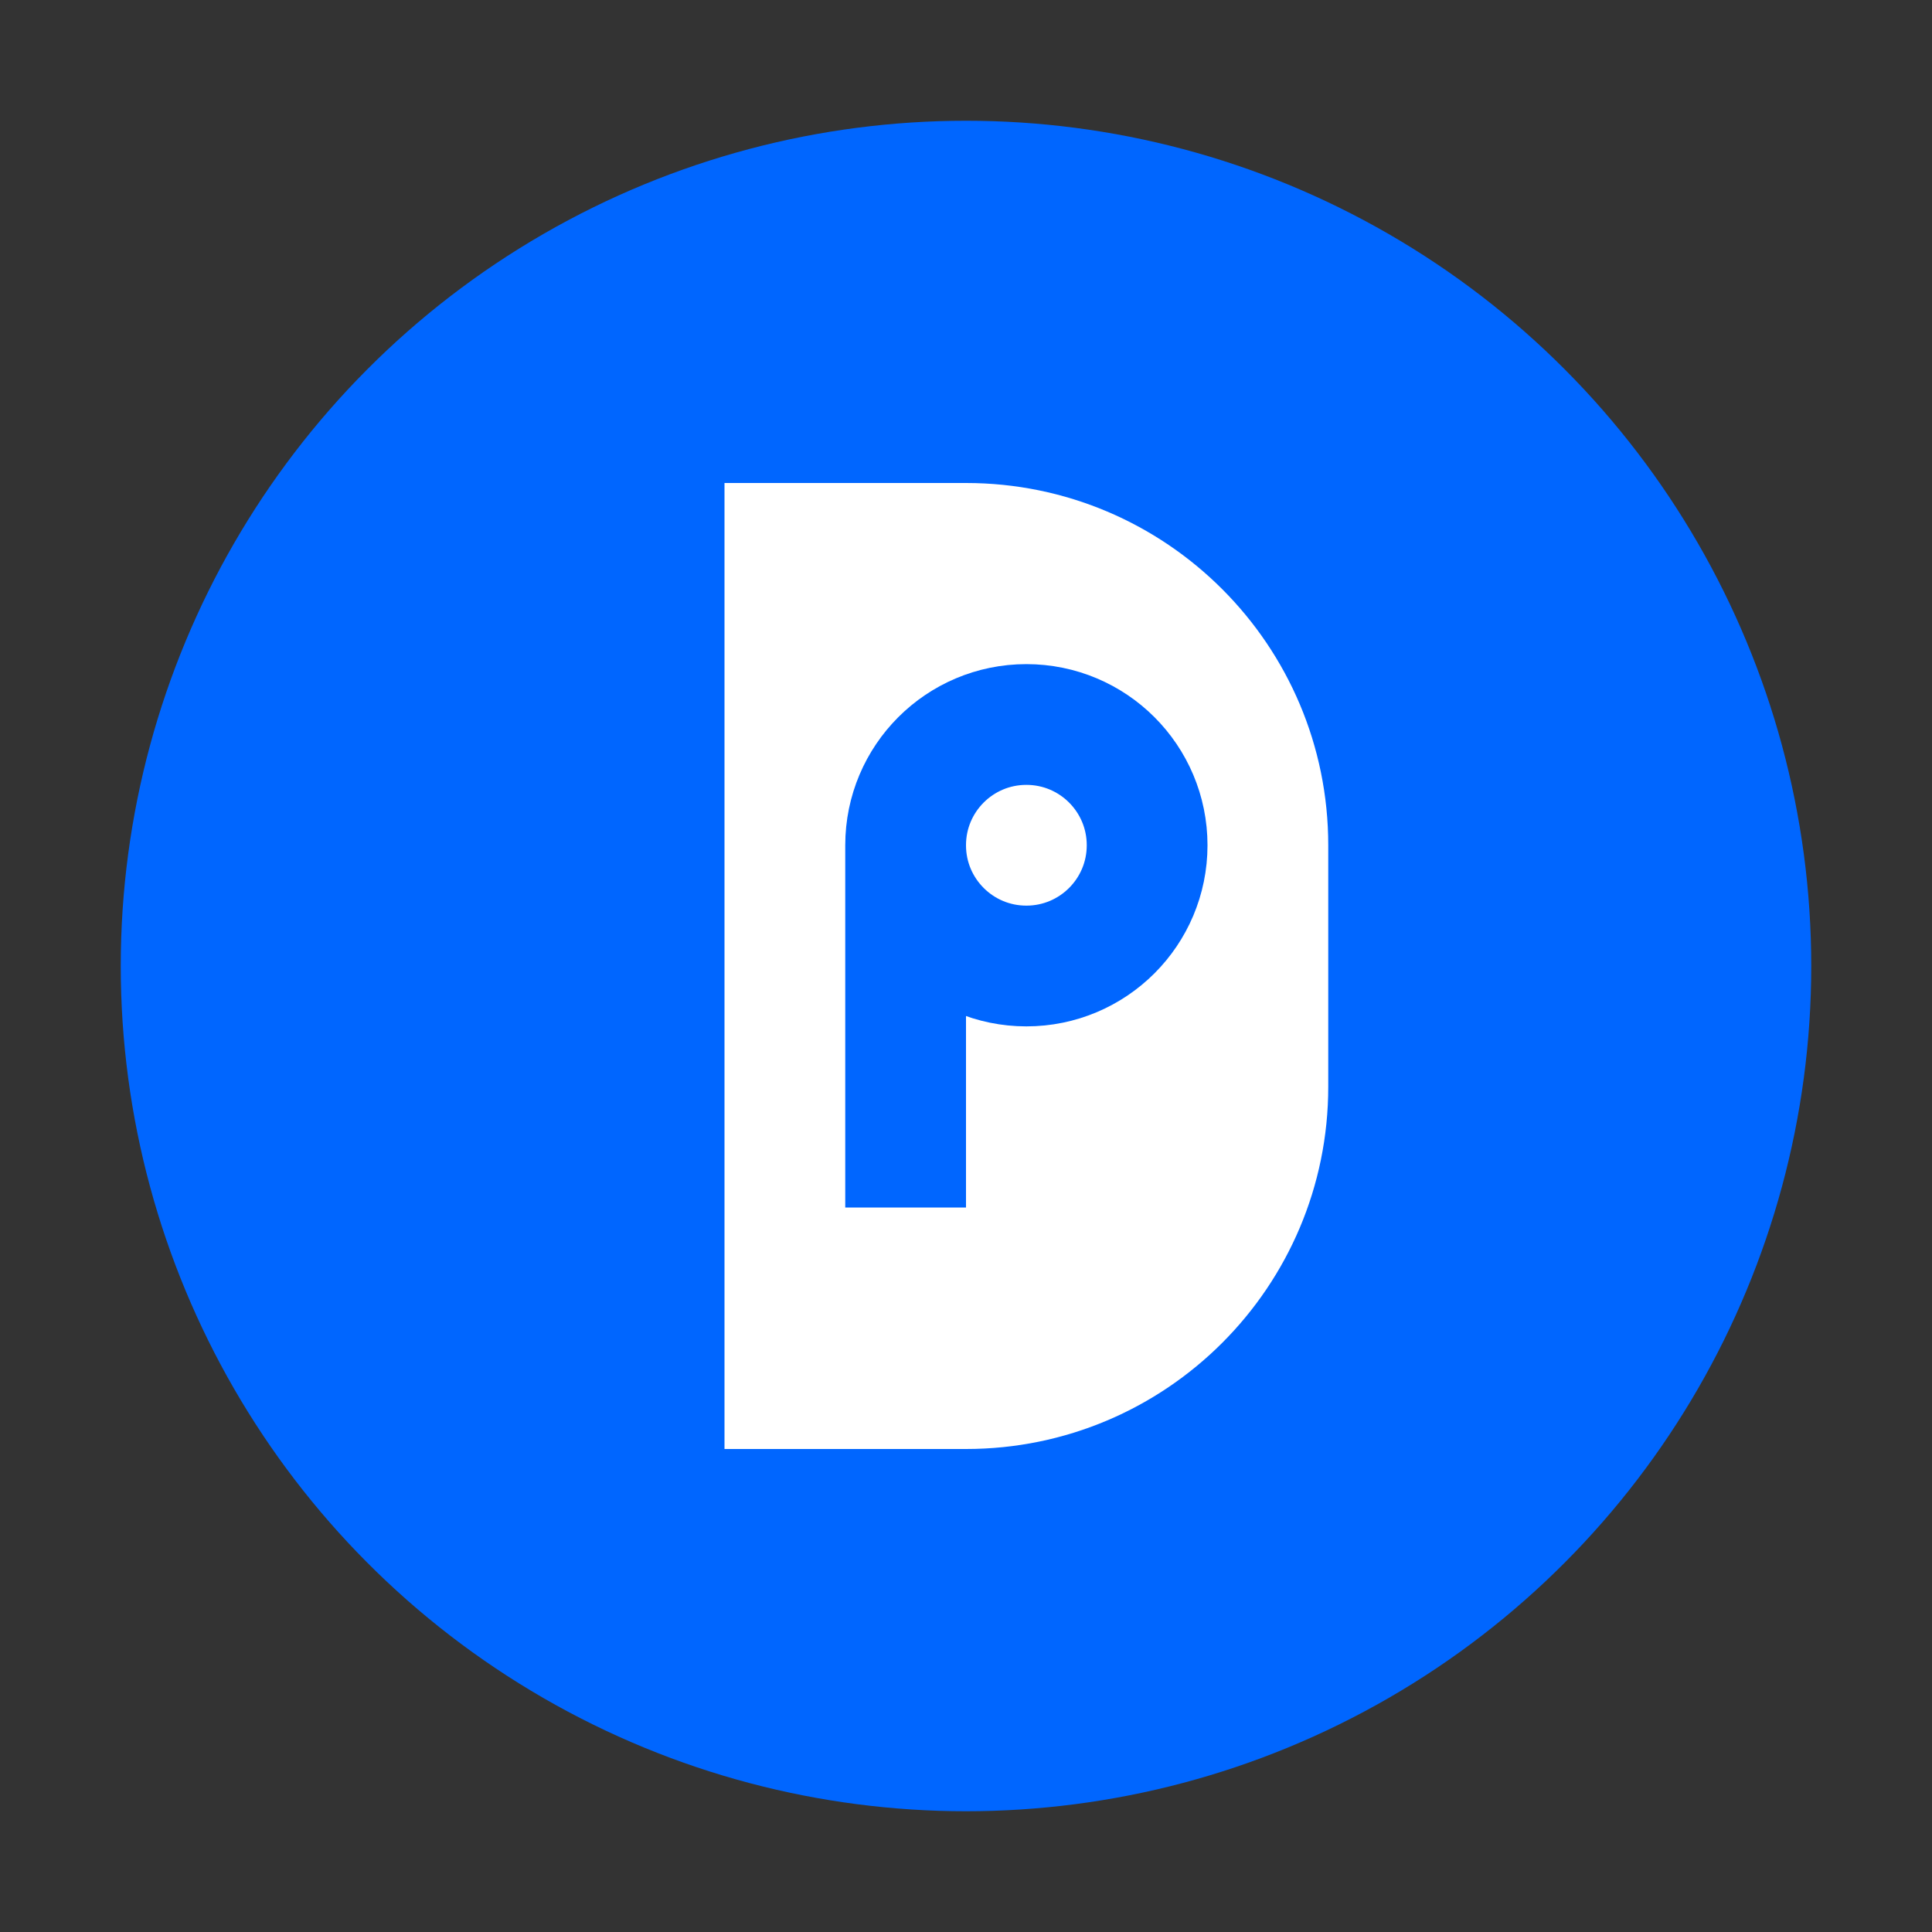
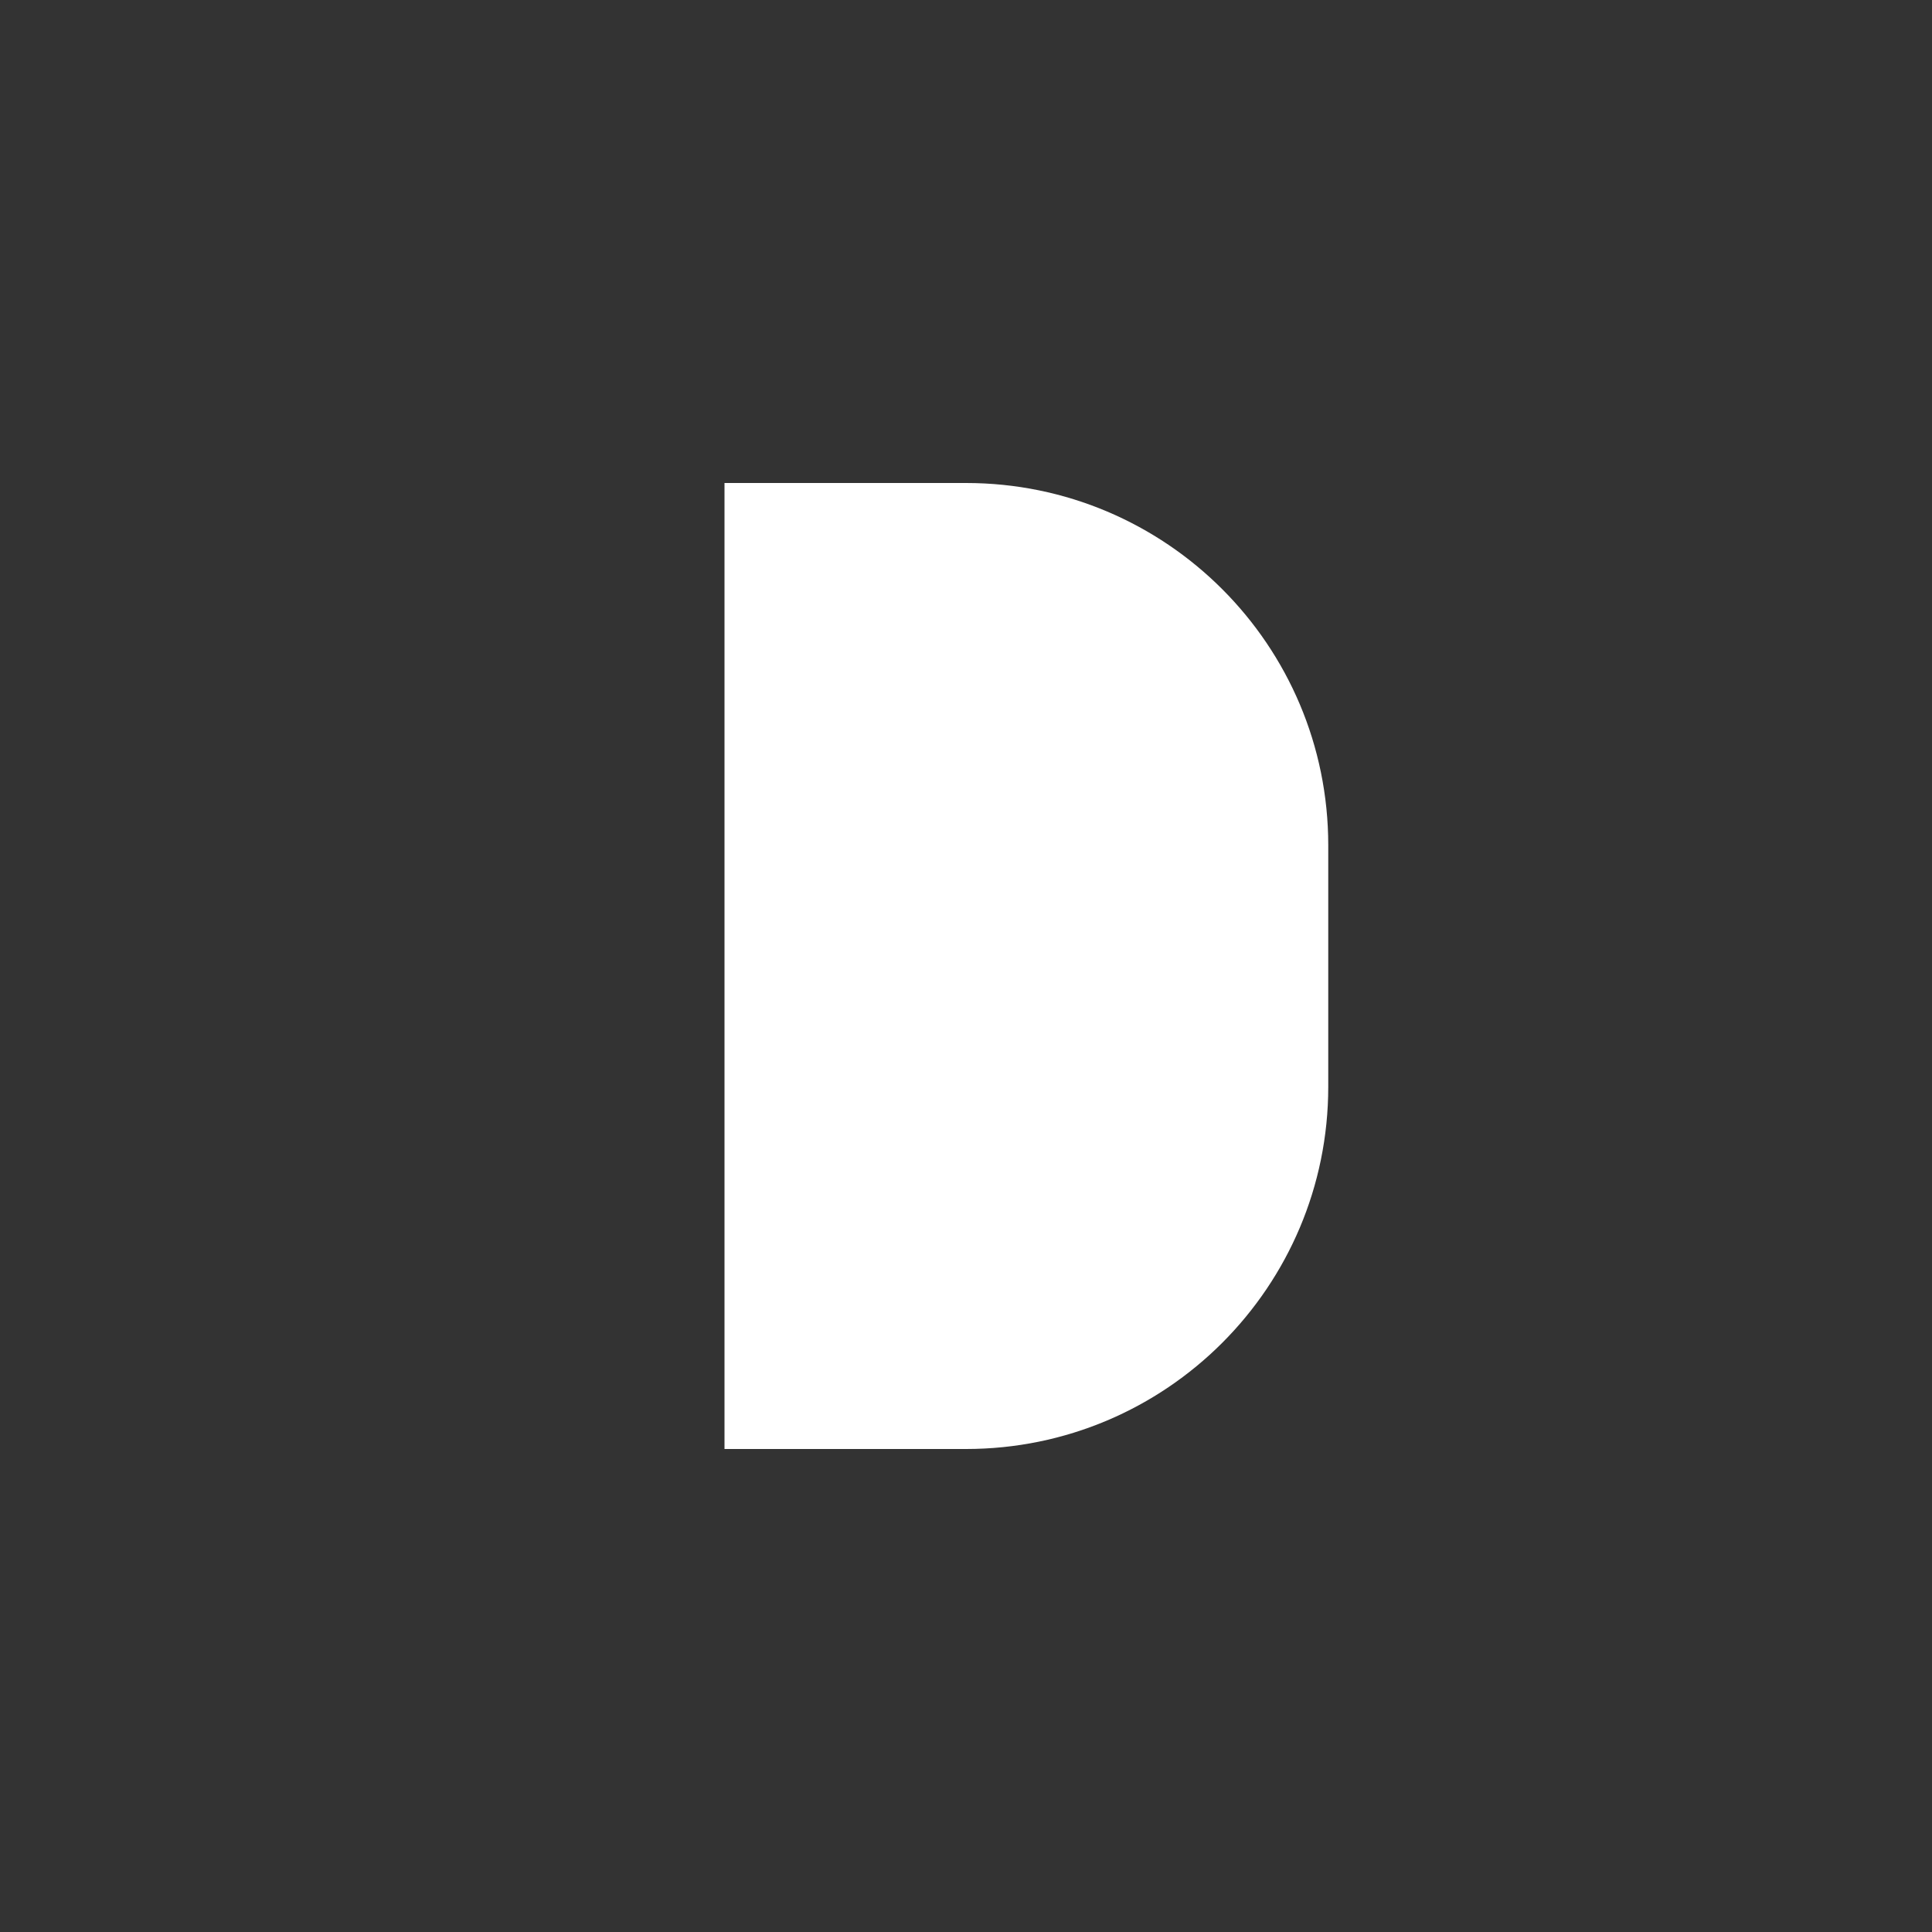
<svg xmlns="http://www.w3.org/2000/svg" width="32" height="32" viewBox="0 0 32 32" fill="none">
  <rect x="0" y="0" width="32" height="32" fill="#333333" stroke="none" />
-   <circle cx="16" cy="16" r="14" fill="#0066FF" />
  <path d="M12 8H16C19.314 8 22 10.686 22 14V18C22 21.314 19.314 24 16 24H12V8Z" fill="white" />
-   <path d="M15 14V20M15 14C15 12.895 15.895 12 17 12C18.105 12 19 12.895 19 14M15 14C15 15.105 15.895 16 17 16C18.105 16 19 15.105 19 14" stroke="#0066FF" stroke-width="2" />
</svg>